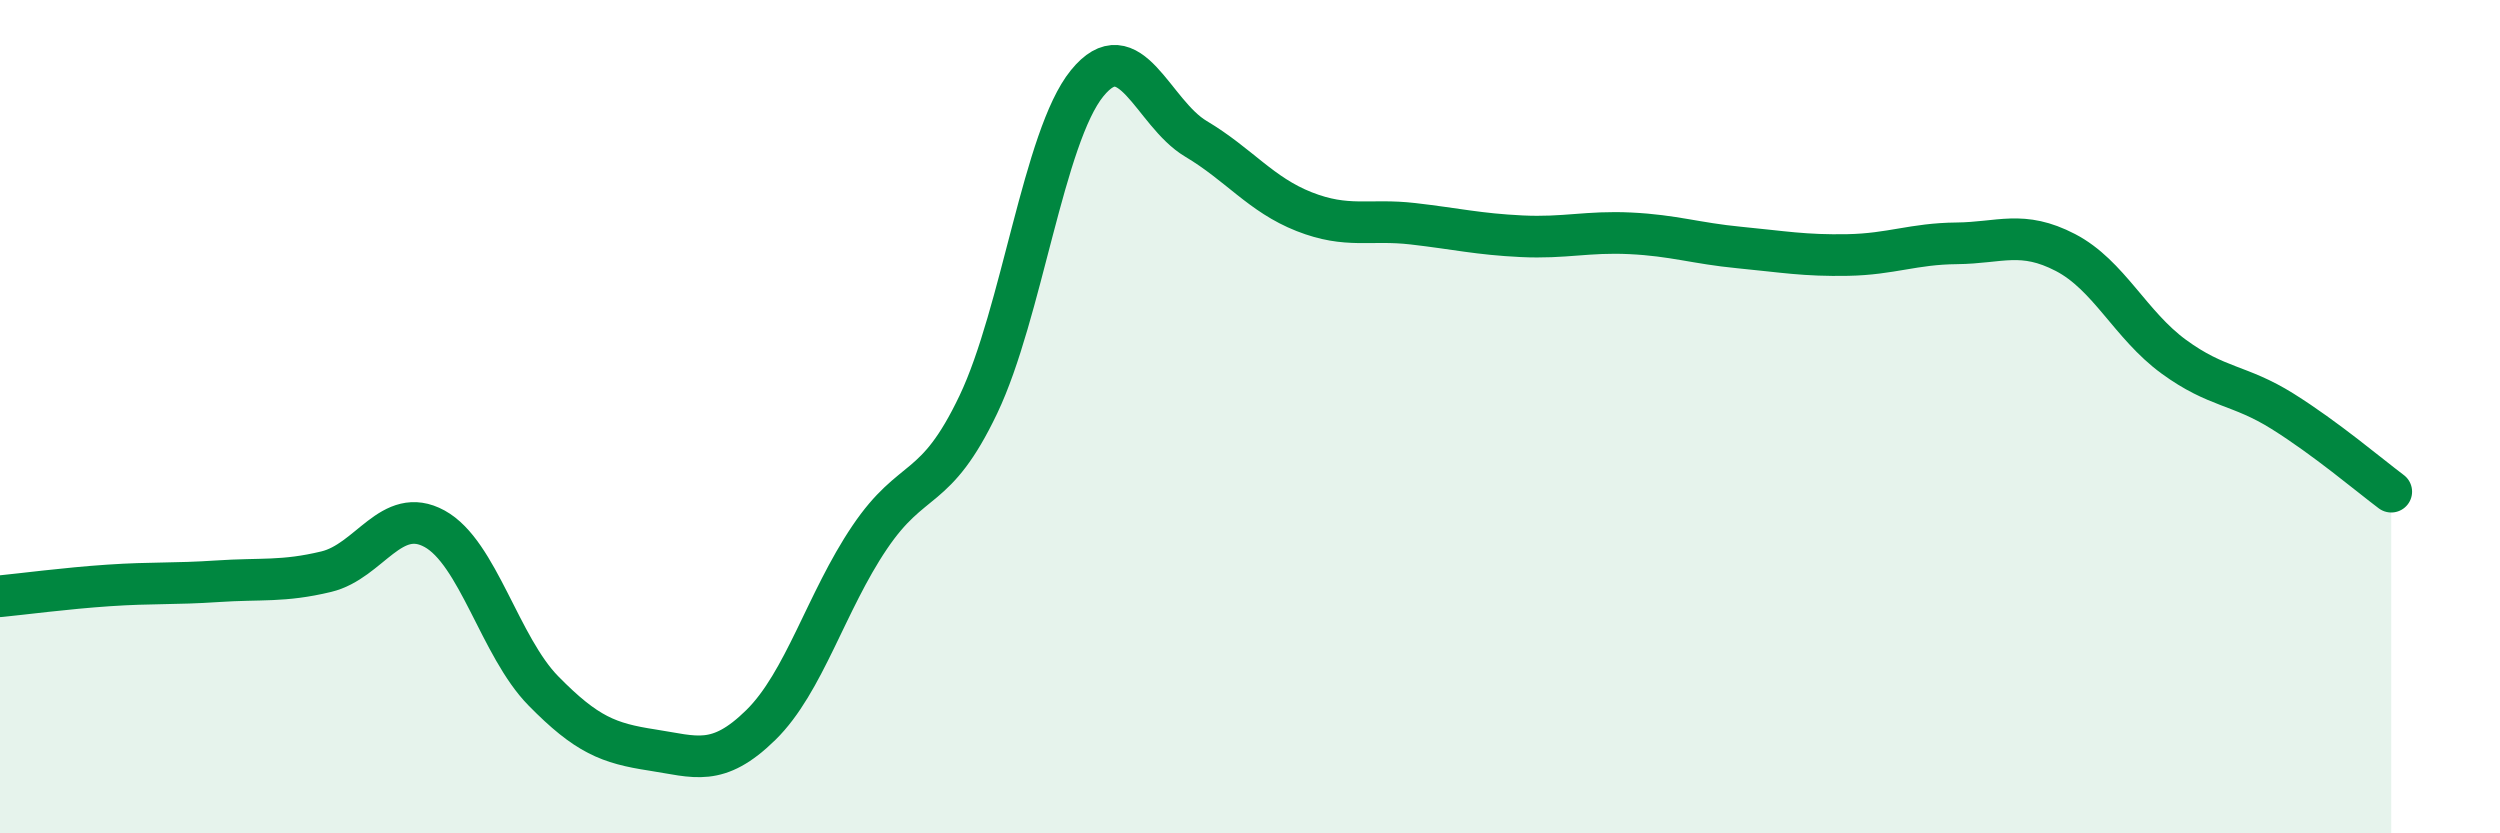
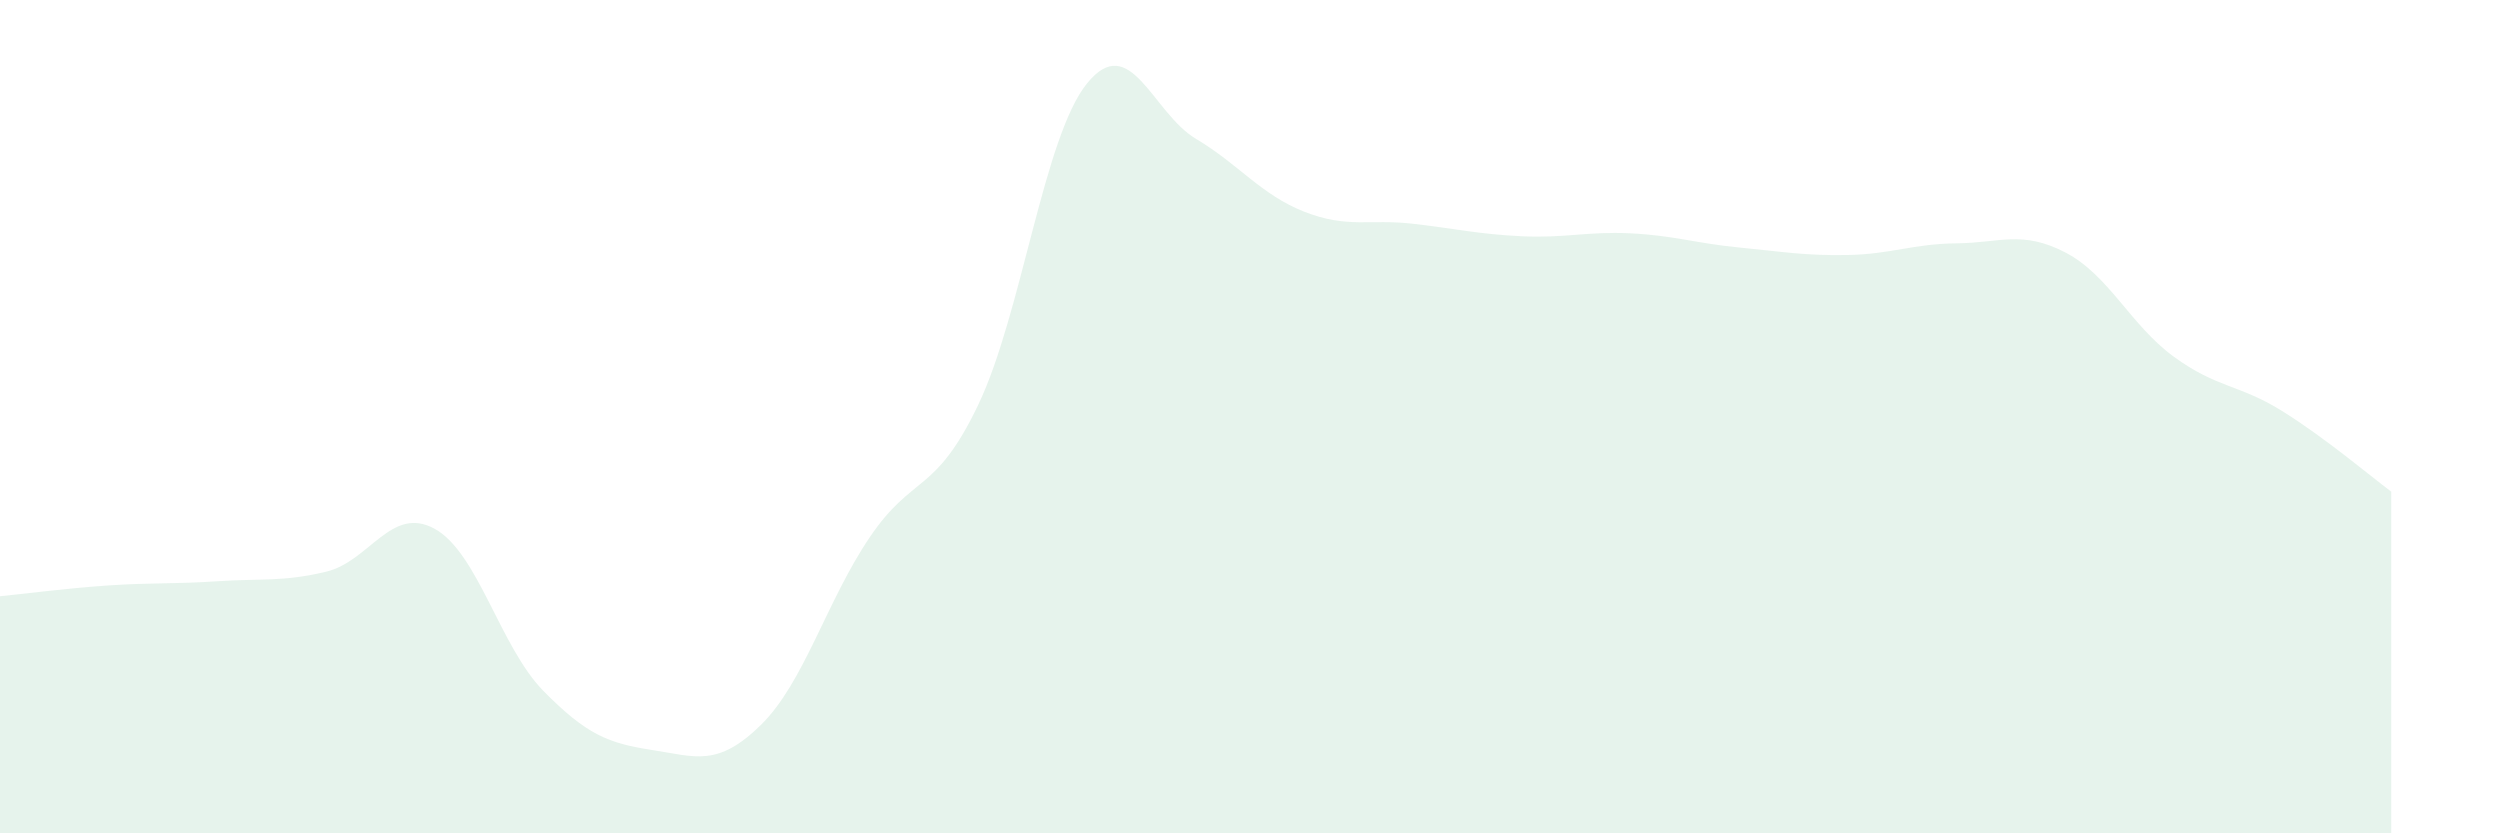
<svg xmlns="http://www.w3.org/2000/svg" width="60" height="20" viewBox="0 0 60 20">
  <path d="M 0,14.31 C 0.52,14.26 1.57,14.12 2.61,14.05 C 3.65,13.98 4.18,14.02 5.22,13.95 C 6.26,13.88 6.79,13.97 7.83,13.72 C 8.87,13.47 9.39,12.12 10.43,12.69 C 11.47,13.26 12,15.52 13.04,16.58 C 14.08,17.64 14.61,17.84 15.65,18 C 16.69,18.16 17.22,18.42 18.26,17.4 C 19.3,16.38 19.83,14.44 20.87,12.9 C 21.91,11.36 22.44,11.89 23.48,9.71 C 24.52,7.53 25.05,3.28 26.09,2 C 27.13,0.72 27.66,2.71 28.7,3.33 C 29.74,3.95 30.26,4.67 31.3,5.08 C 32.34,5.49 32.87,5.25 33.91,5.37 C 34.95,5.49 35.48,5.62 36.52,5.67 C 37.56,5.72 38.09,5.55 39.13,5.6 C 40.17,5.65 40.7,5.84 41.74,5.94 C 42.78,6.04 43.31,6.14 44.35,6.12 C 45.39,6.1 45.92,5.85 46.96,5.84 C 48,5.83 48.53,5.52 49.57,6.06 C 50.61,6.6 51.13,7.8 52.17,8.56 C 53.21,9.32 53.74,9.22 54.78,9.87 C 55.82,10.52 56.87,11.41 57.39,11.8L57.39 20L0 20Z" fill="#008740" opacity="0.1" stroke-linecap="round" stroke-linejoin="round" />
-   <path d="M 0,14.31 C 0.52,14.26 1.57,14.12 2.61,14.05 C 3.65,13.98 4.18,14.02 5.22,13.95 C 6.26,13.88 6.79,13.97 7.83,13.72 C 8.87,13.47 9.39,12.12 10.43,12.69 C 11.47,13.26 12,15.52 13.04,16.58 C 14.08,17.64 14.61,17.84 15.65,18 C 16.69,18.16 17.22,18.42 18.26,17.4 C 19.3,16.38 19.83,14.44 20.87,12.9 C 21.91,11.36 22.44,11.89 23.48,9.71 C 24.52,7.53 25.05,3.28 26.09,2 C 27.13,0.72 27.66,2.71 28.7,3.33 C 29.74,3.95 30.26,4.67 31.3,5.08 C 32.34,5.49 32.87,5.25 33.91,5.37 C 34.95,5.49 35.48,5.62 36.52,5.67 C 37.56,5.72 38.09,5.55 39.13,5.6 C 40.17,5.65 40.7,5.84 41.74,5.94 C 42.78,6.04 43.31,6.14 44.35,6.12 C 45.39,6.1 45.92,5.85 46.96,5.84 C 48,5.83 48.53,5.52 49.57,6.06 C 50.61,6.6 51.13,7.8 52.17,8.56 C 53.21,9.32 53.74,9.22 54.78,9.87 C 55.82,10.52 56.87,11.41 57.39,11.8" stroke="#008740" stroke-width="1" fill="none" stroke-linecap="round" stroke-linejoin="round" />
</svg>